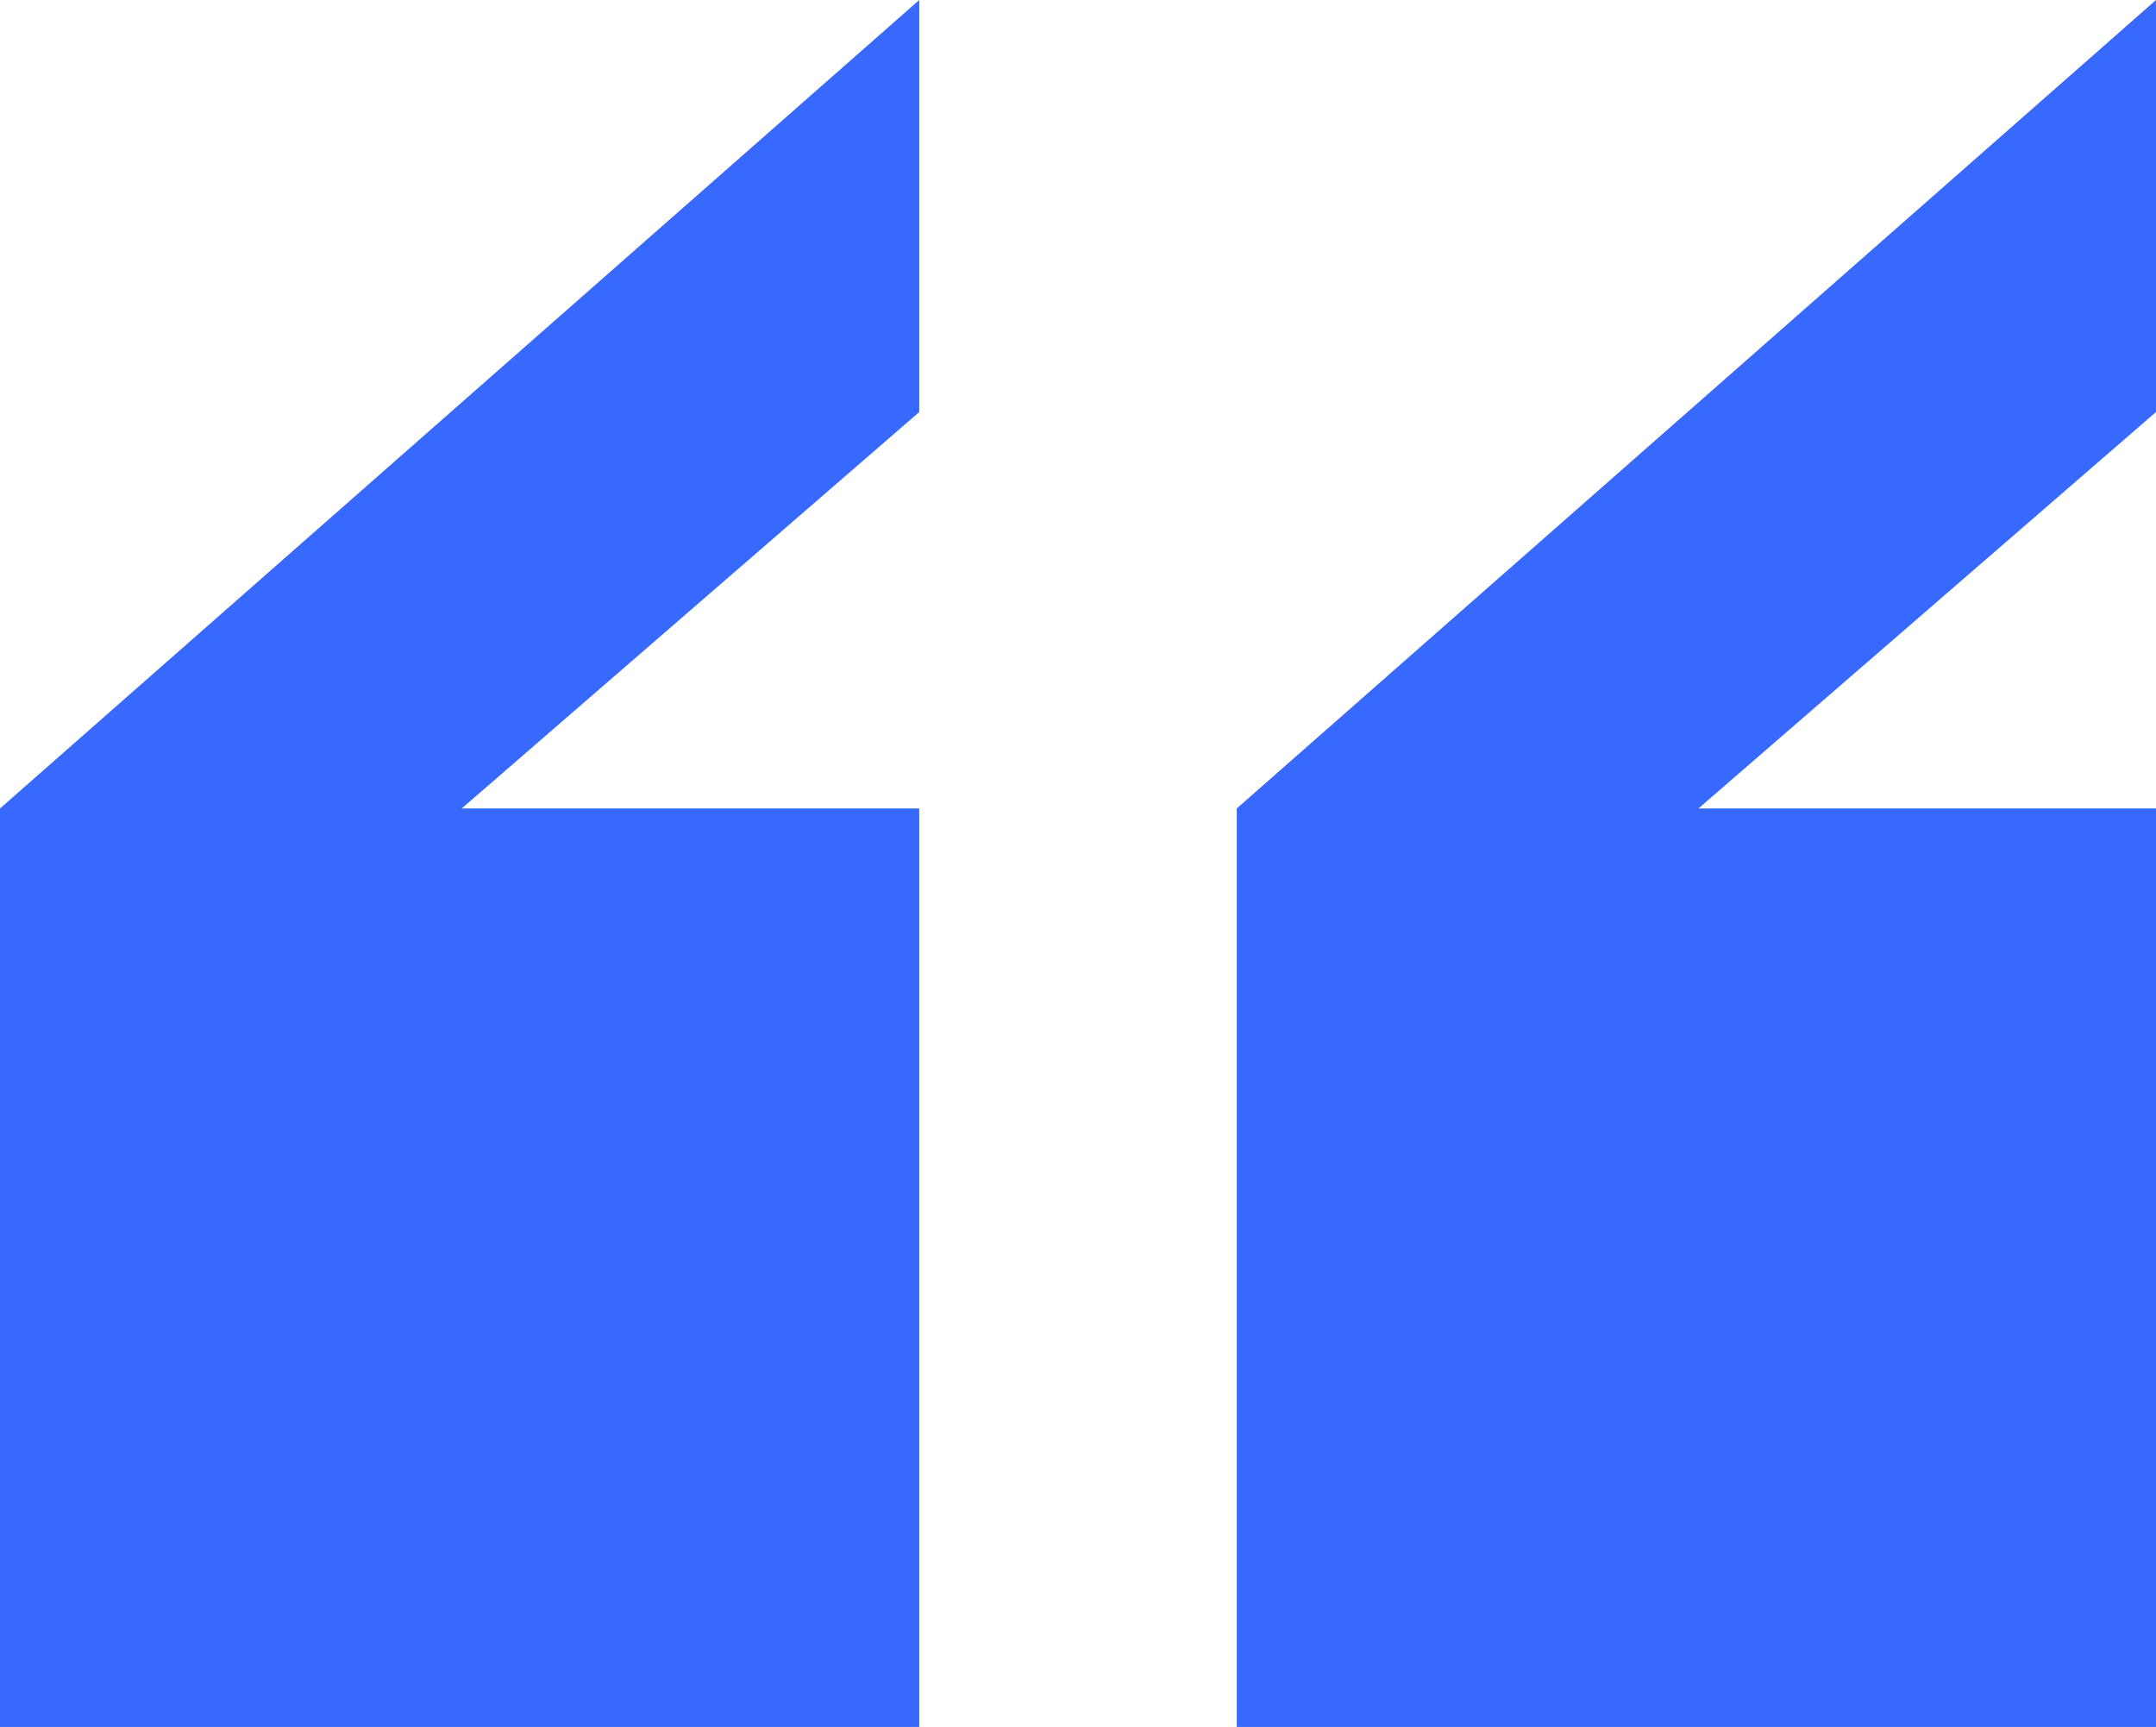
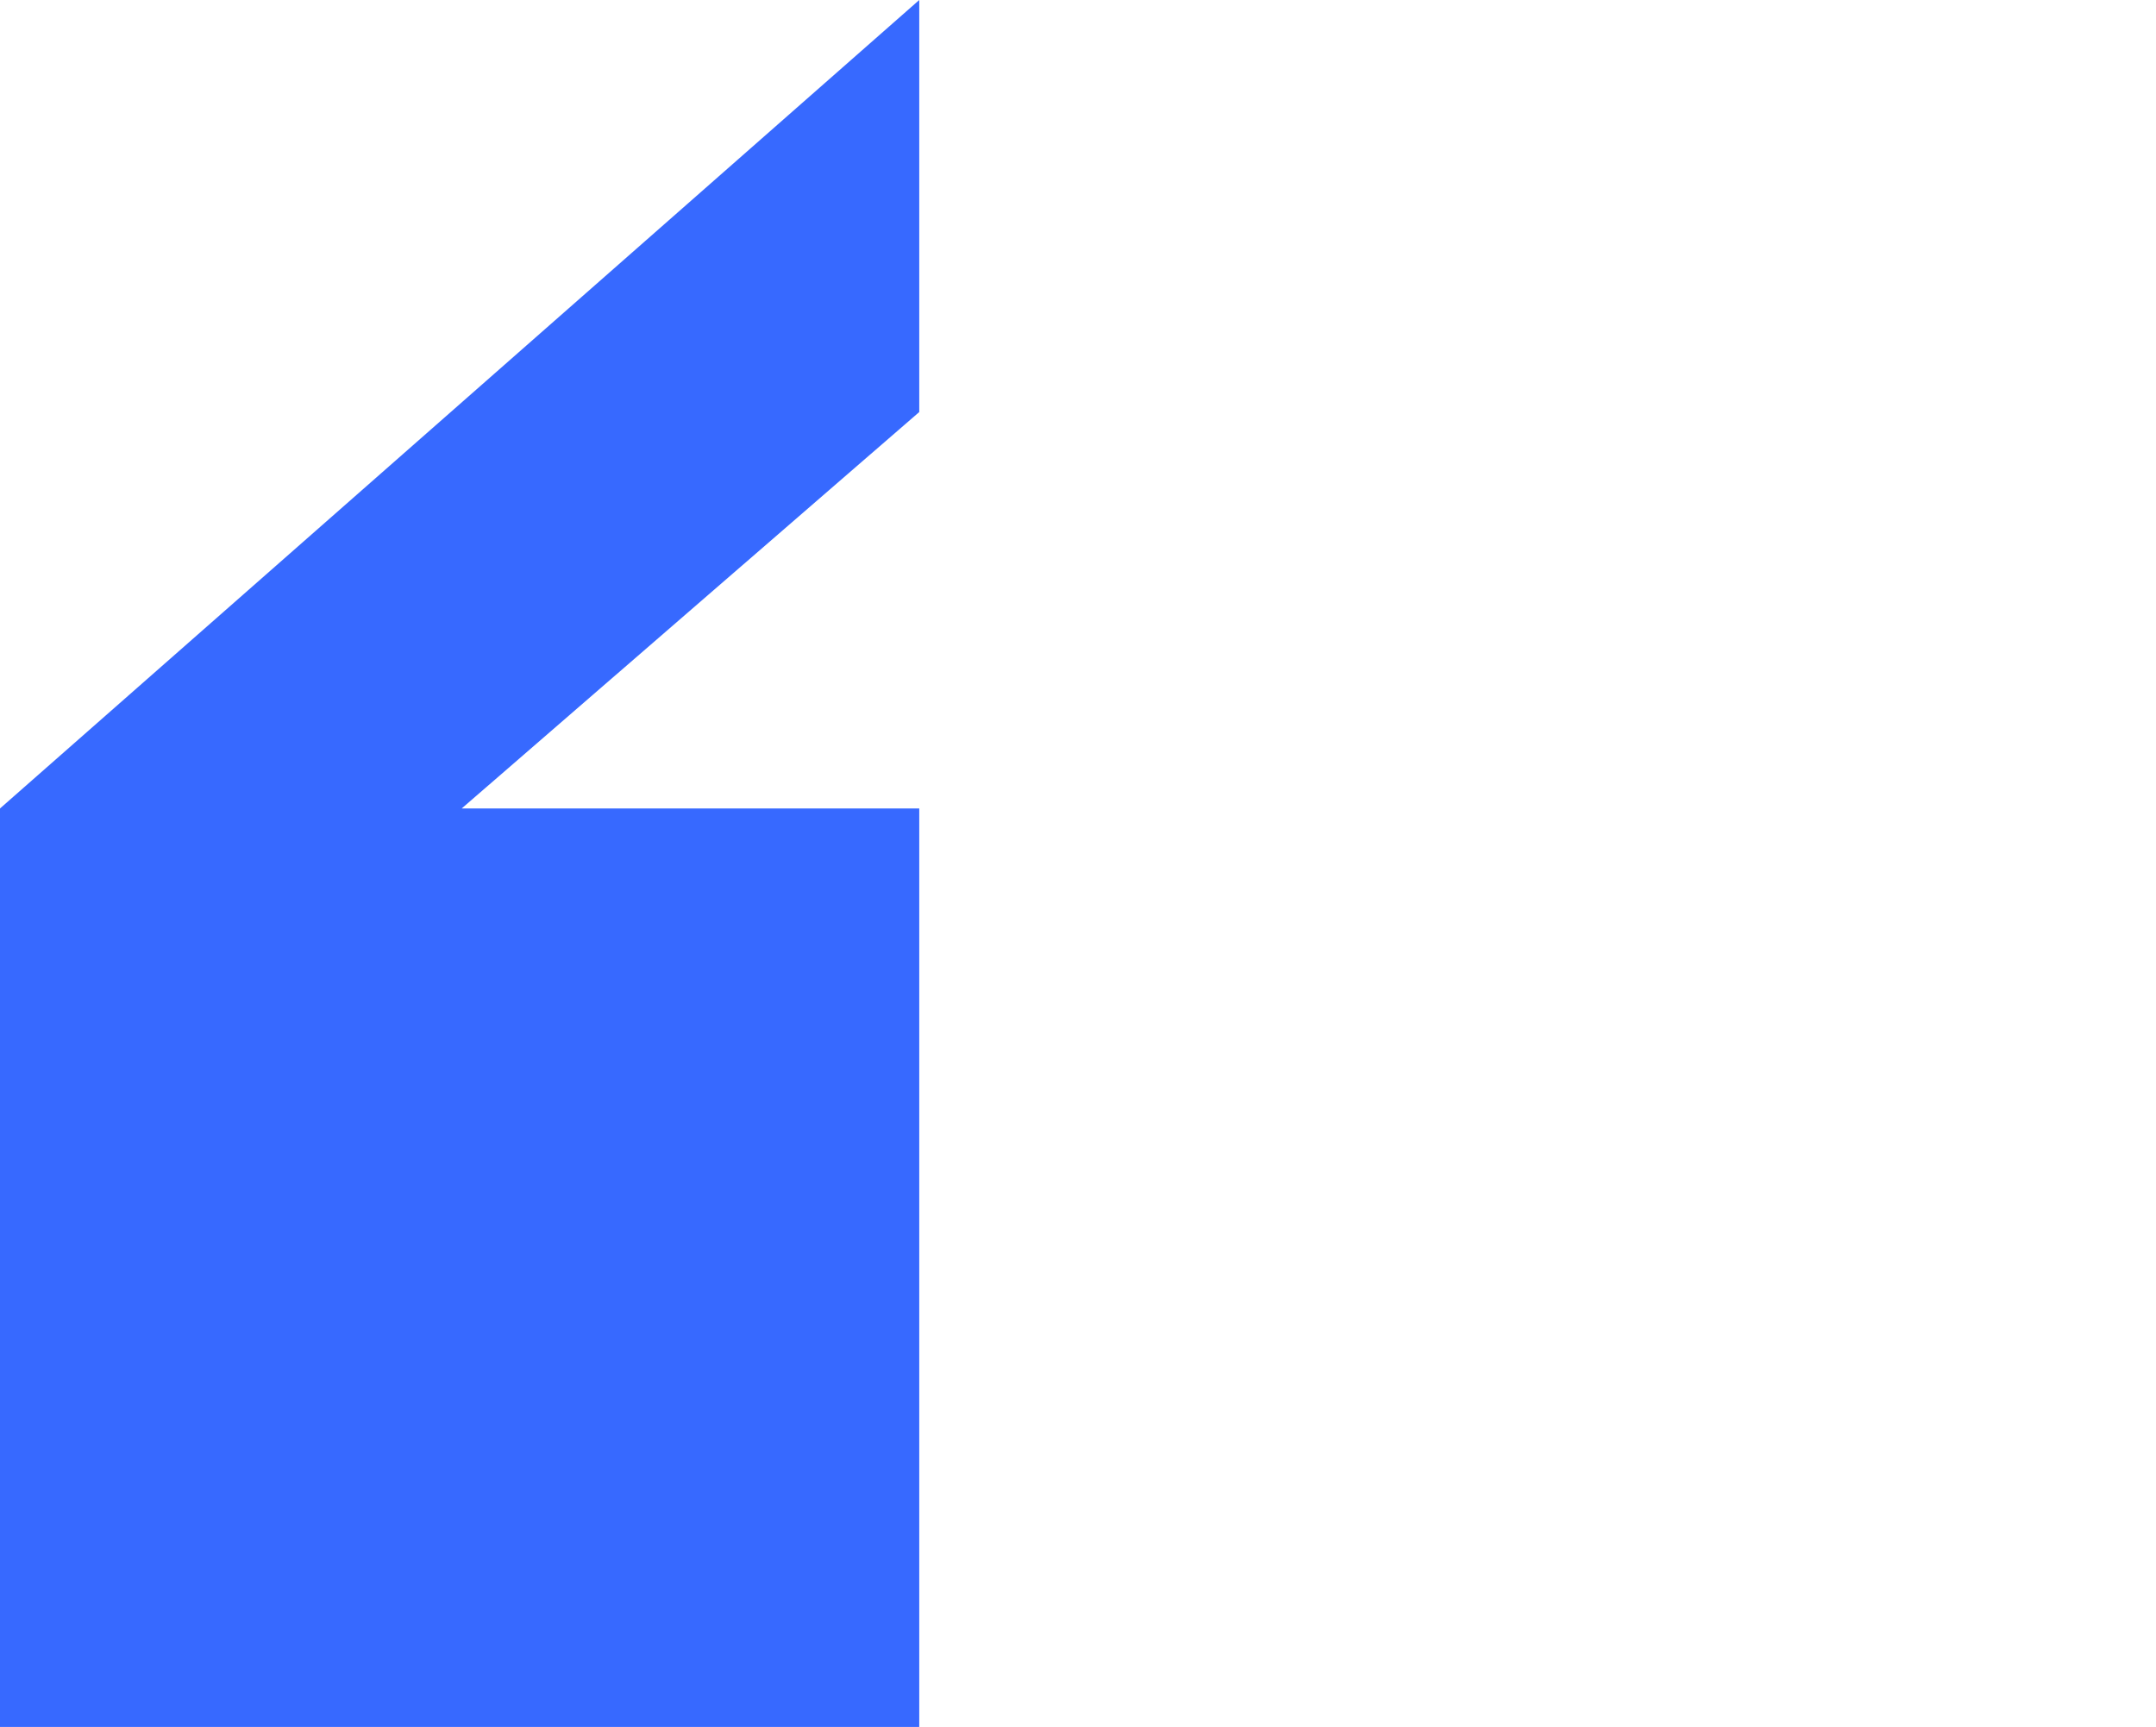
<svg xmlns="http://www.w3.org/2000/svg" id="Isolation_Mode" version="1.1" viewBox="0 0 207.8 166.4">
  <defs>
    <style>
      .st0 {
        fill: #3769ff;
      }
    </style>
  </defs>
-   <polygon class="st0" points="207.8 0 119.2 77.9 119.2 166.4 207.8 166.4 207.8 77.9 163.7 77.9 207.8 39.7 207.8 0" />
  <polygon class="st0" points="88.6 0 0 77.9 0 166.4 88.6 166.4 88.6 77.9 44.5 77.9 88.6 39.7 88.6 0" />
</svg>